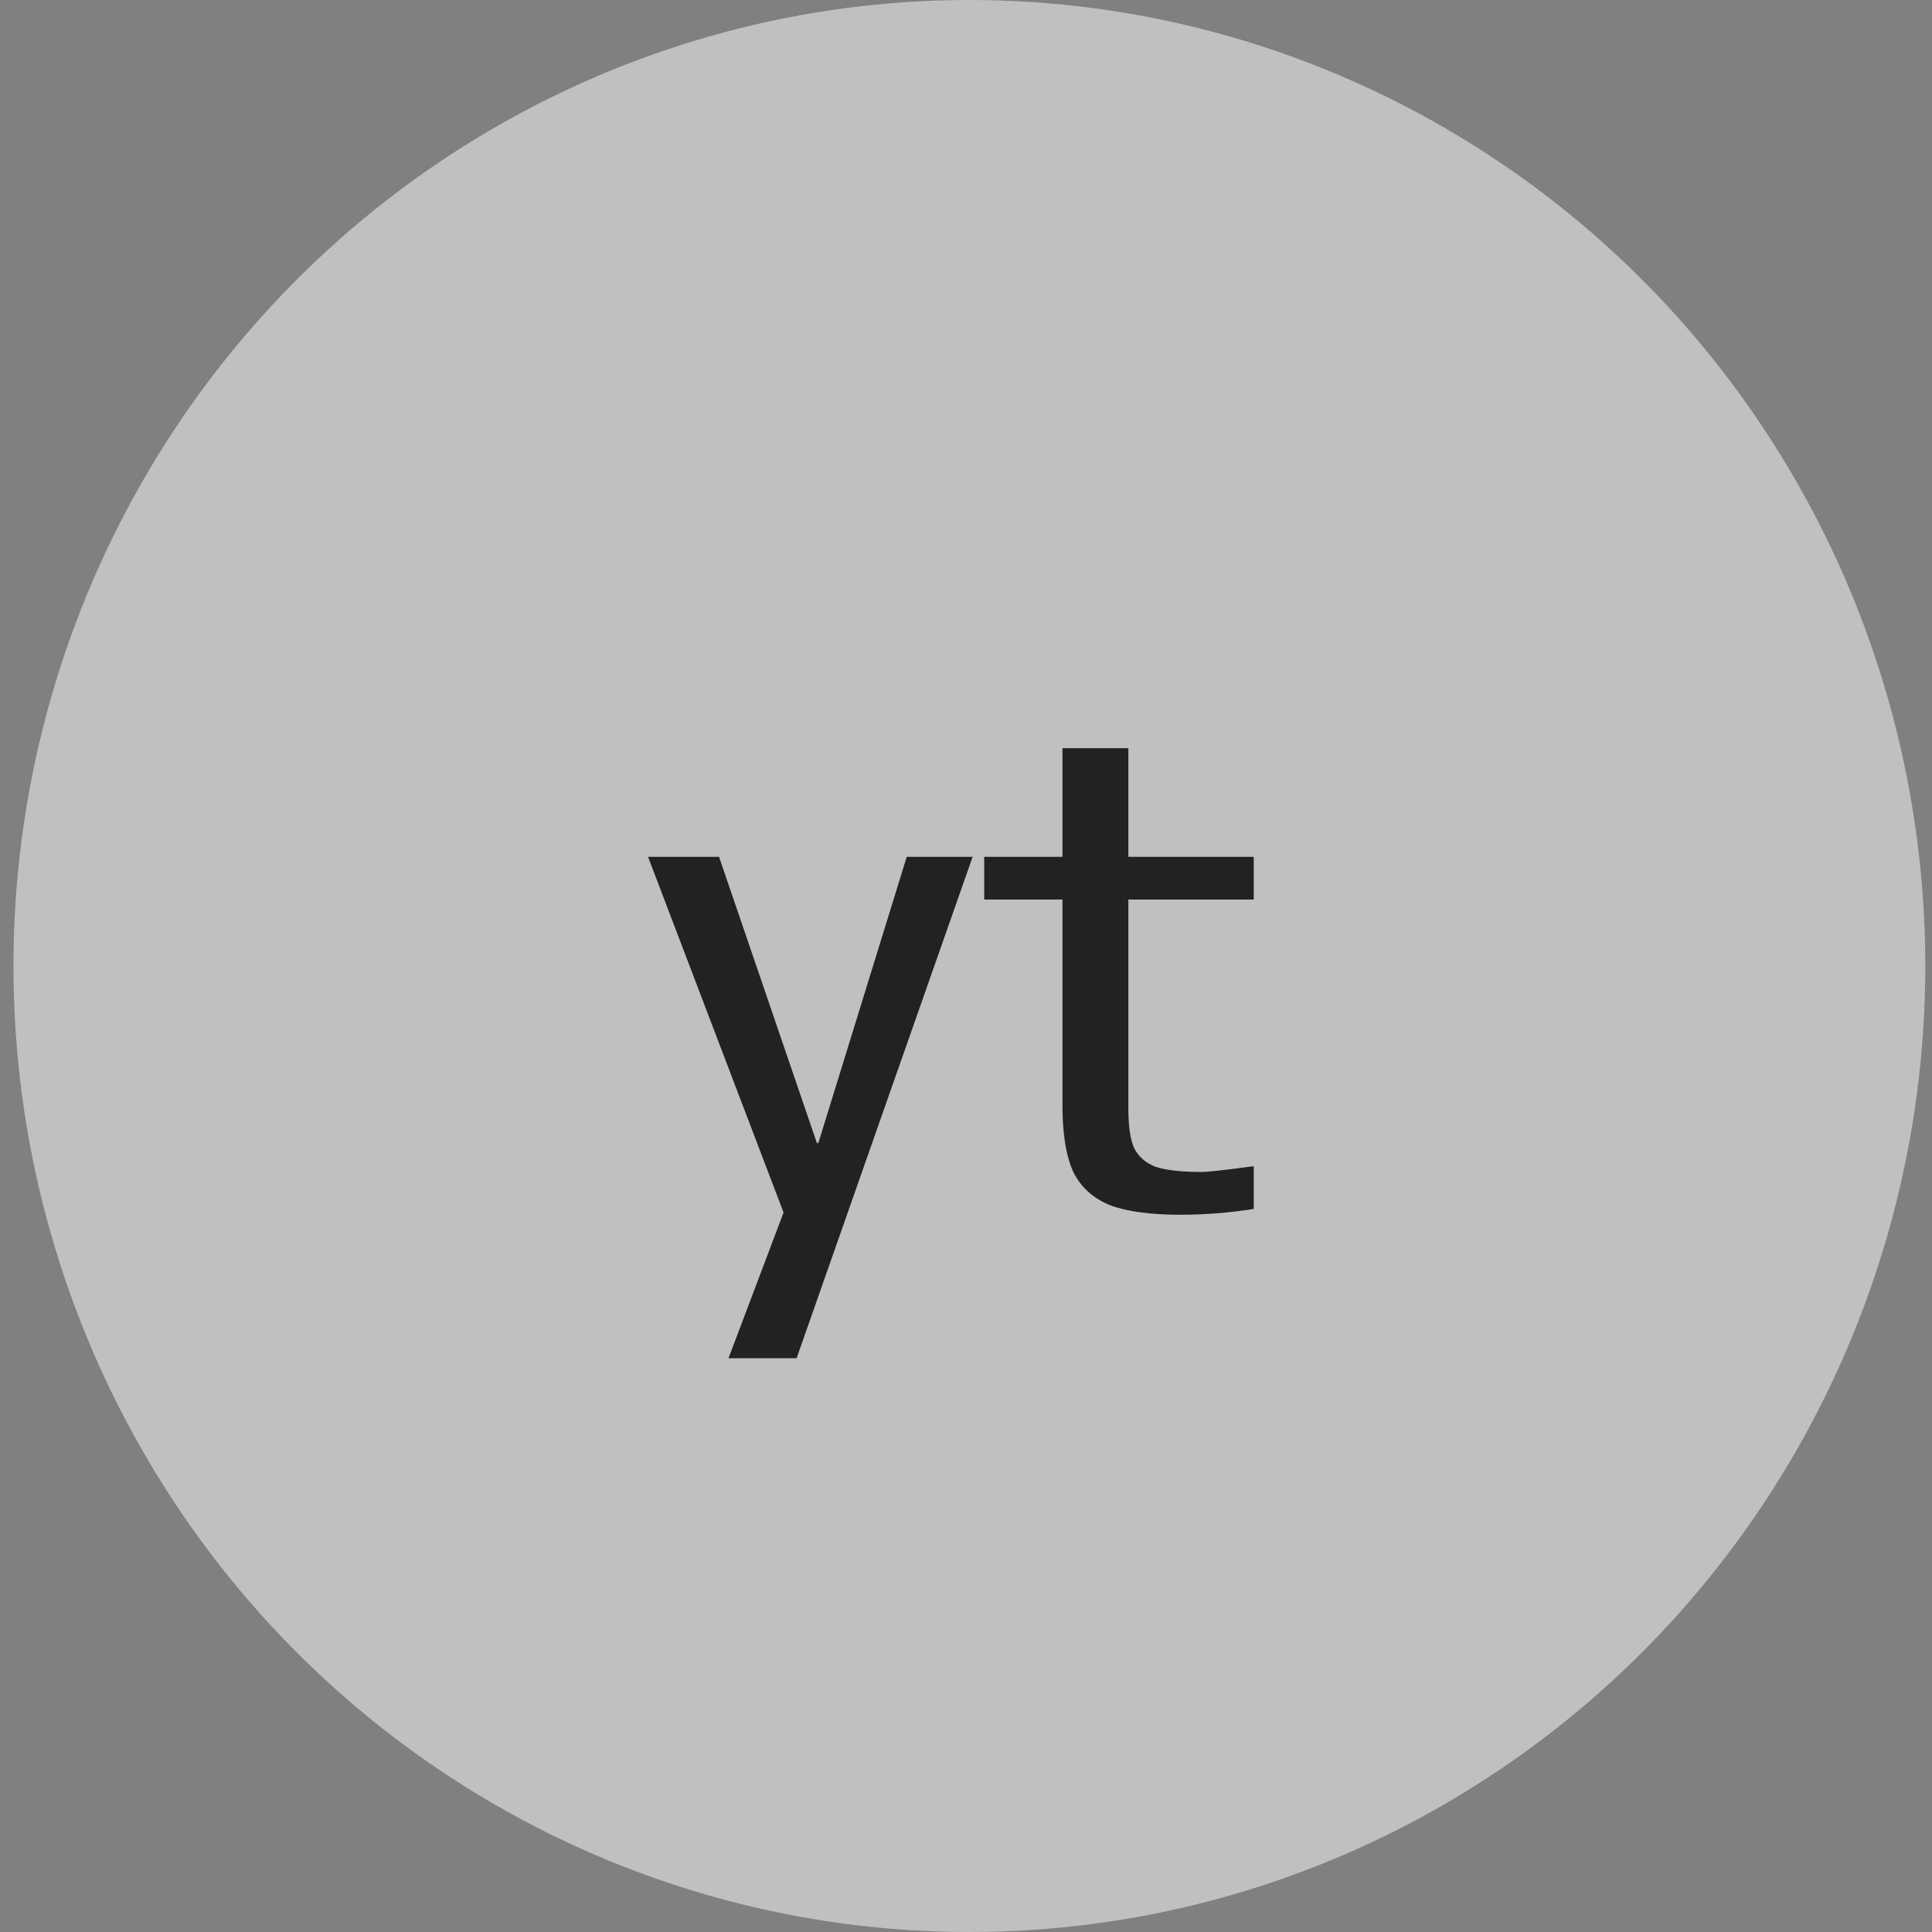
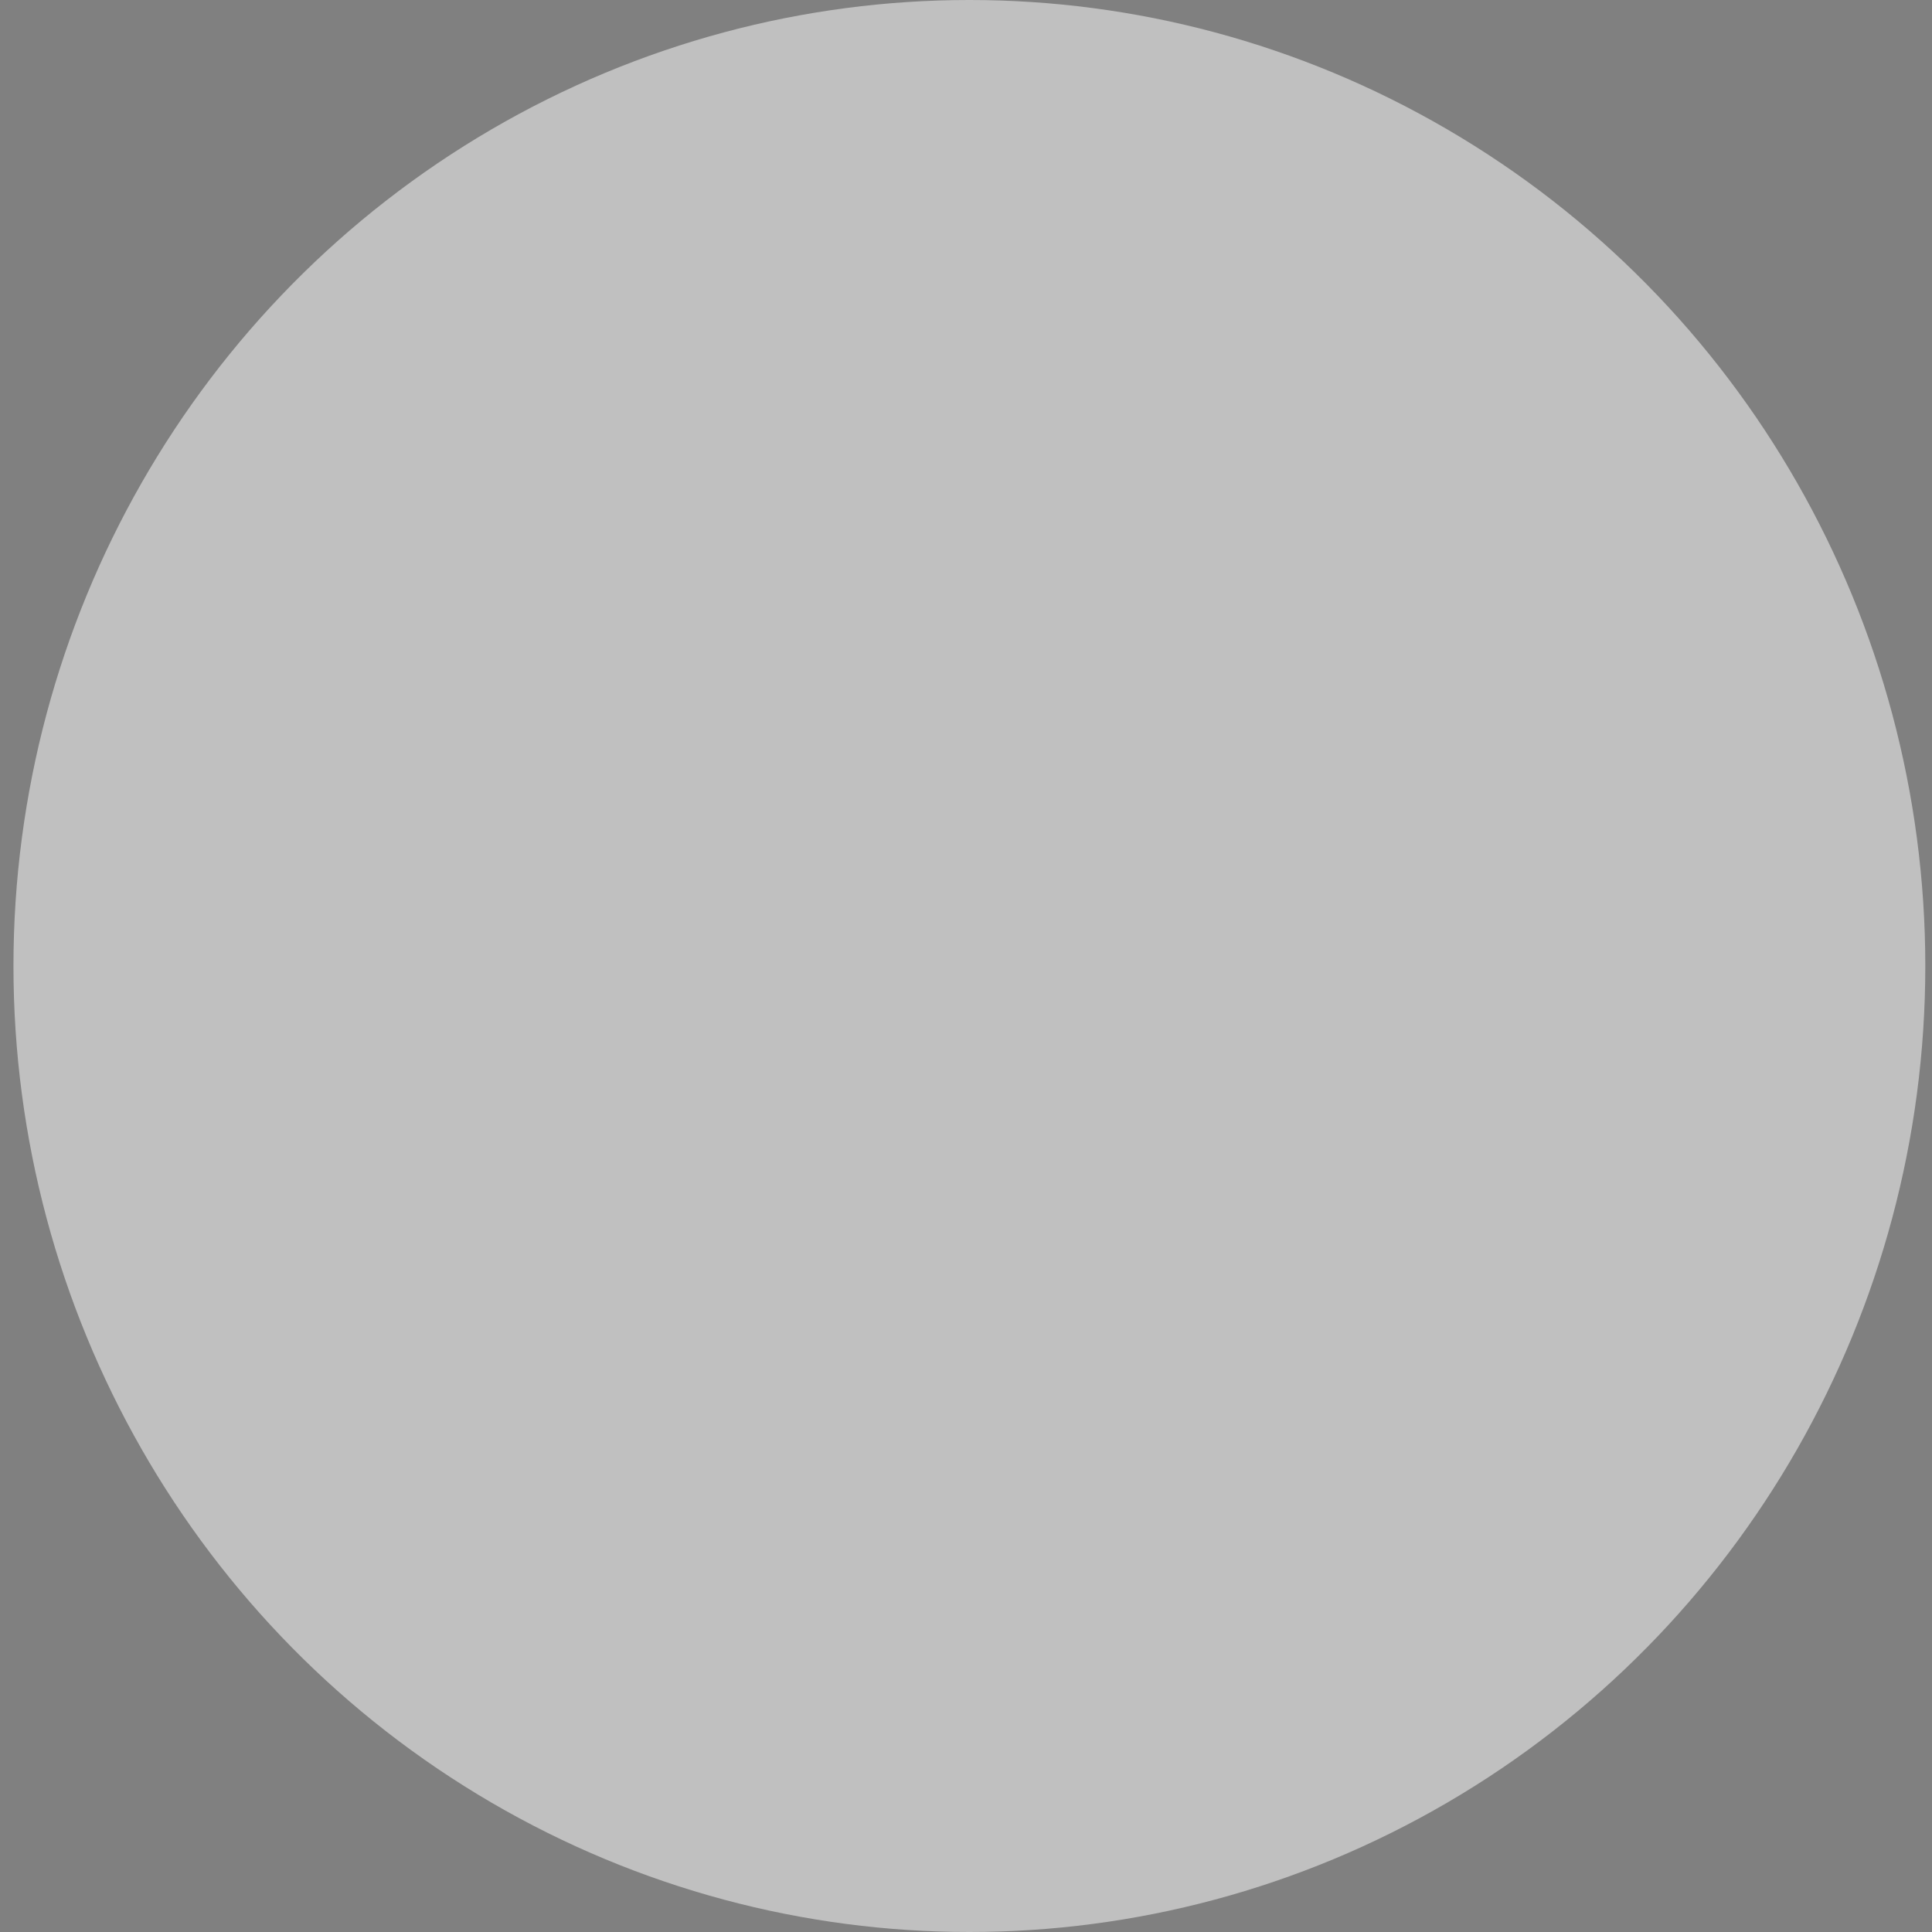
<svg xmlns="http://www.w3.org/2000/svg" width="28" height="28" viewBox="0 0 28 28" fill="none">
  <rect x="0" y="0" width="28" height="28" fill="#808080" stroke="none" />
  <ellipse opacity="0.5" cx="14.049" cy="14" rx="13.854" ry="14" fill="white" />
-   <path d="M11.356 17.573L9.392 12.418H10.421L11.839 16.566H11.86L13.141 12.418H14.096L11.545 19.684H10.558L11.356 17.573ZM17.109 17.605C16.675 17.605 16.336 17.559 16.091 17.468C15.846 17.37 15.667 17.209 15.555 16.985C15.45 16.755 15.398 16.433 15.398 16.02V13.037H14.264V12.418H15.398V10.843H16.353V12.418H18.17V13.037H16.353V16.072C16.353 16.324 16.381 16.513 16.437 16.639C16.5 16.765 16.605 16.856 16.752 16.912C16.906 16.961 17.127 16.985 17.414 16.985C17.505 16.985 17.757 16.957 18.17 16.901V17.521C17.813 17.577 17.459 17.605 17.109 17.605Z" fill="#222222" />
</svg>